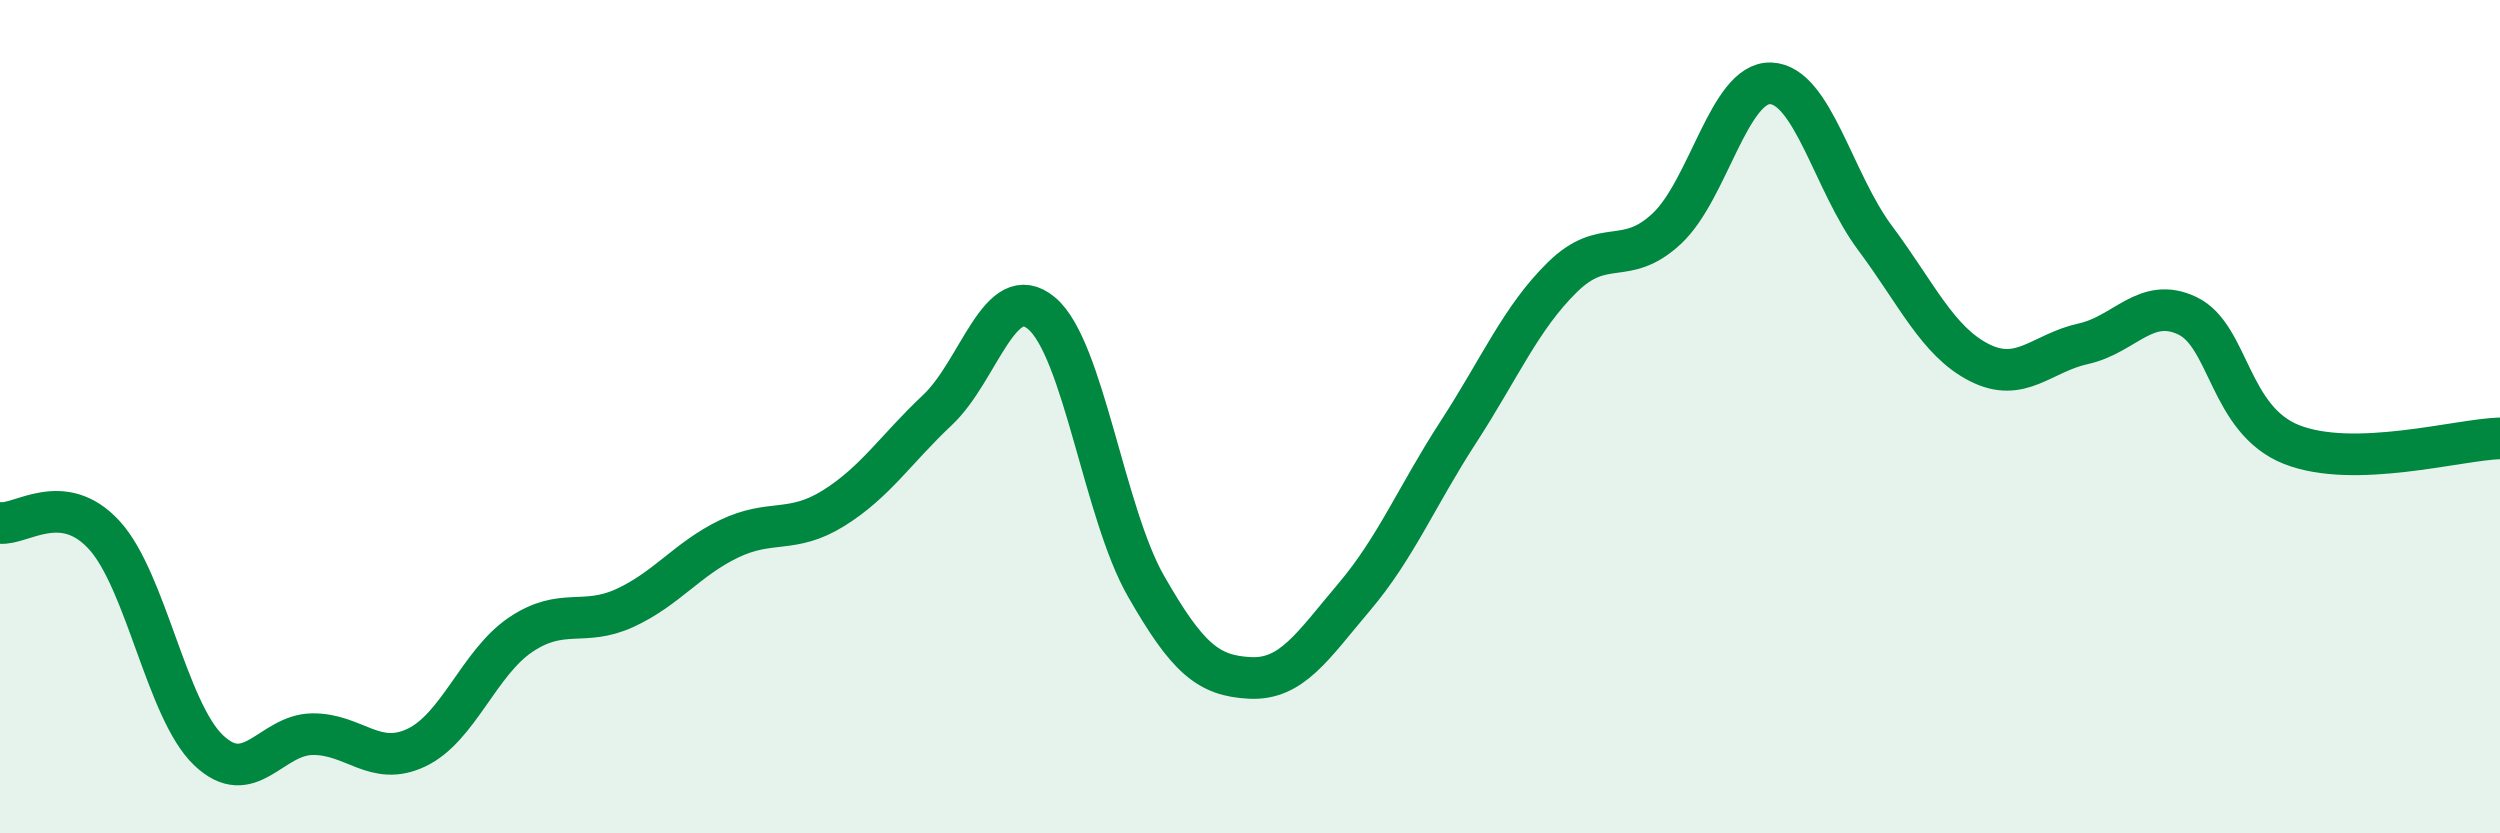
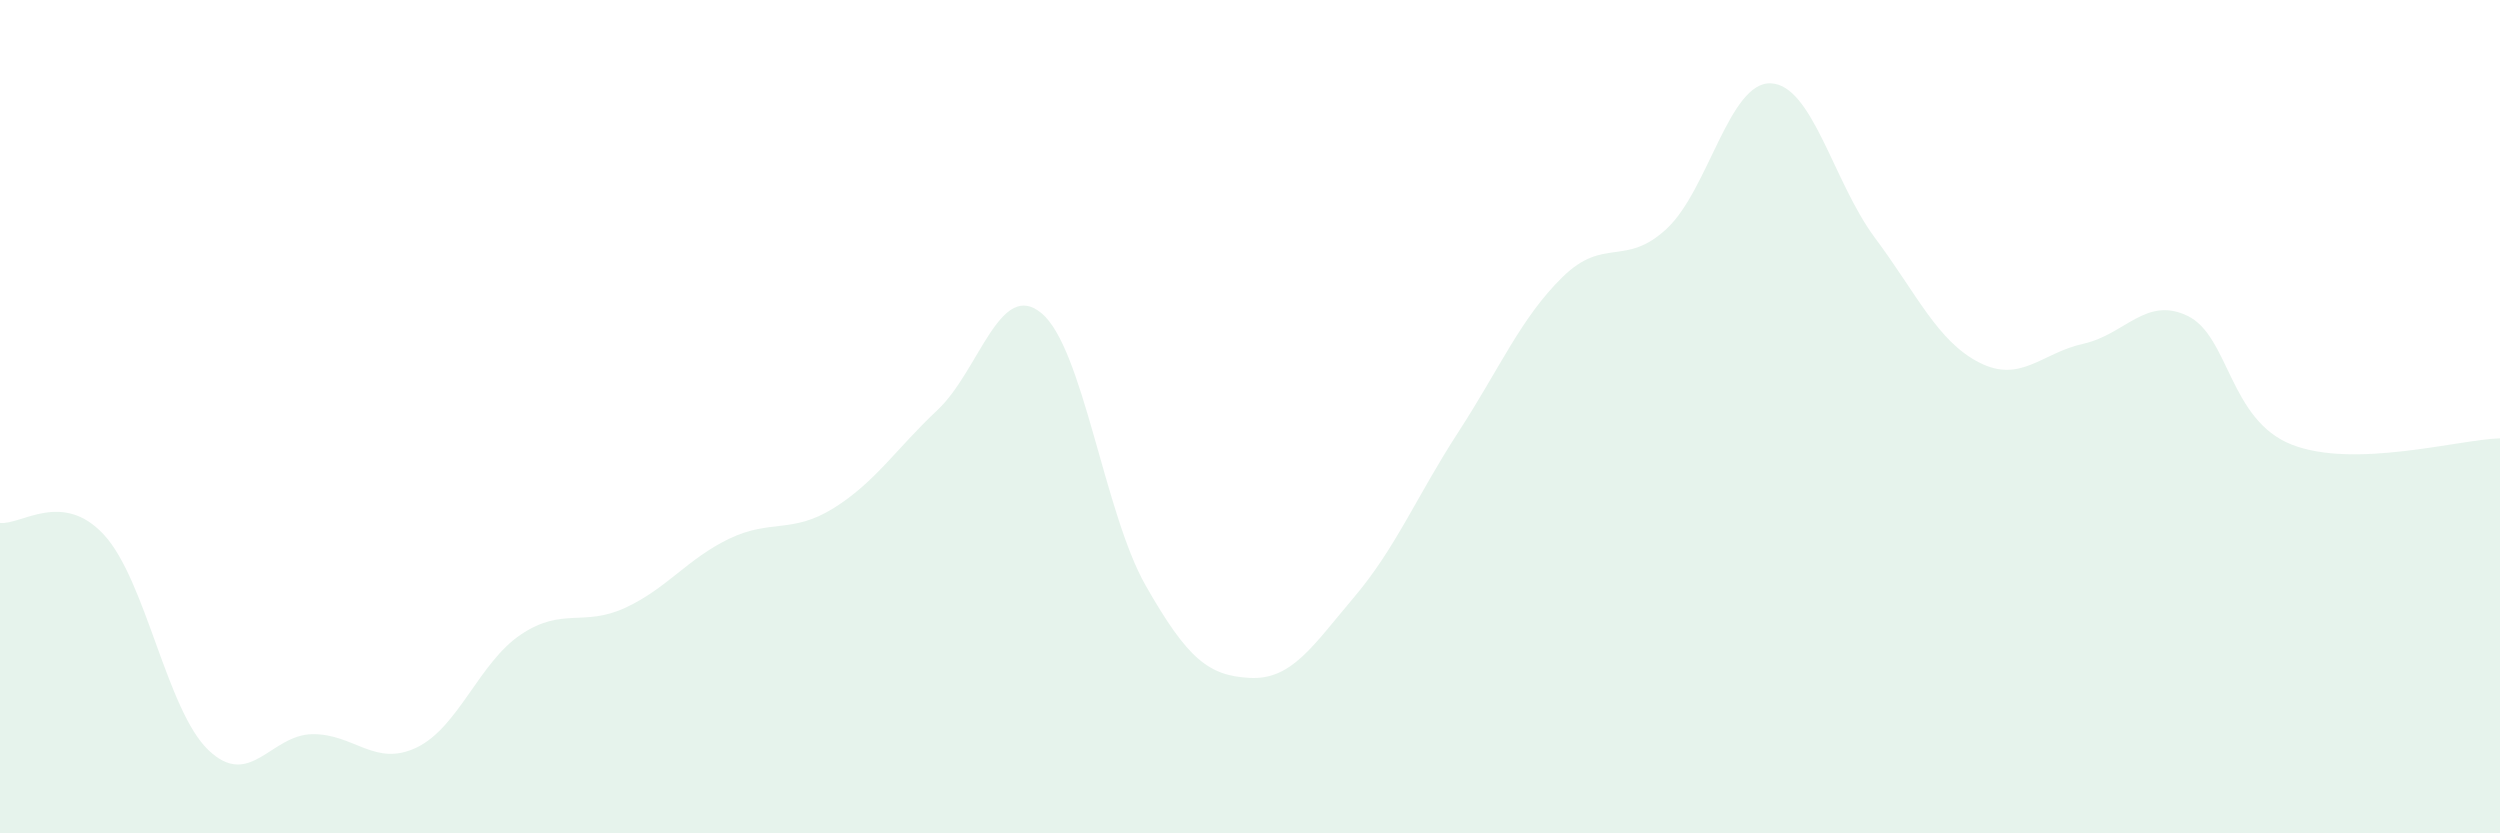
<svg xmlns="http://www.w3.org/2000/svg" width="60" height="20" viewBox="0 0 60 20">
  <path d="M 0,12.55 C 0.5,12.61 1.5,11.75 2.5,12.84 C 3.5,13.93 4,17.04 5,18 C 6,18.96 6.5,17.63 7.5,17.62 C 8.5,17.61 9,18.42 10,17.94 C 11,17.46 11.5,15.9 12.5,15.23 C 13.5,14.56 14,15.05 15,14.59 C 16,14.13 16.5,13.41 17.5,12.93 C 18.5,12.45 19,12.82 20,12.2 C 21,11.58 21.5,10.78 22.5,9.84 C 23.5,8.9 24,6.68 25,7.52 C 26,8.36 26.5,12.31 27.5,14.06 C 28.5,15.81 29,16.22 30,16.27 C 31,16.32 31.5,15.51 32.5,14.33 C 33.5,13.15 34,11.91 35,10.37 C 36,8.83 36.5,7.63 37.5,6.65 C 38.5,5.67 39,6.42 40,5.49 C 41,4.56 41.5,1.96 42.5,2 C 43.5,2.04 44,4.37 45,5.71 C 46,7.05 46.5,8.19 47.5,8.7 C 48.5,9.21 49,8.47 50,8.25 C 51,8.03 51.5,7.1 52.5,7.58 C 53.5,8.06 53.5,10.08 55,10.67 C 56.5,11.26 59,10.55 60,10.52L60 20L0 20Z" fill="#008740" opacity="0.1" stroke-linecap="round" stroke-linejoin="round" />
-   <path d="M 0,12.55 C 0.5,12.61 1.5,11.75 2.5,12.84 C 3.5,13.93 4,17.04 5,18 C 6,18.96 6.5,17.63 7.5,17.62 C 8.5,17.61 9,18.42 10,17.94 C 11,17.46 11.5,15.9 12.5,15.23 C 13.5,14.56 14,15.05 15,14.59 C 16,14.13 16.5,13.41 17.5,12.93 C 18.5,12.45 19,12.82 20,12.2 C 21,11.58 21.5,10.78 22.5,9.84 C 23.5,8.9 24,6.68 25,7.52 C 26,8.36 26.5,12.31 27.5,14.06 C 28.5,15.81 29,16.22 30,16.27 C 31,16.32 31.5,15.51 32.5,14.33 C 33.5,13.15 34,11.91 35,10.37 C 36,8.83 36.5,7.63 37.5,6.65 C 38.5,5.67 39,6.42 40,5.49 C 41,4.56 41.5,1.96 42.5,2 C 43.5,2.04 44,4.37 45,5.71 C 46,7.05 46.5,8.19 47.5,8.7 C 48.5,9.21 49,8.47 50,8.25 C 51,8.03 51.5,7.1 52.5,7.58 C 53.5,8.06 53.5,10.08 55,10.67 C 56.5,11.26 59,10.55 60,10.52" stroke="#008740" stroke-width="1" fill="none" stroke-linecap="round" stroke-linejoin="round" />
</svg>